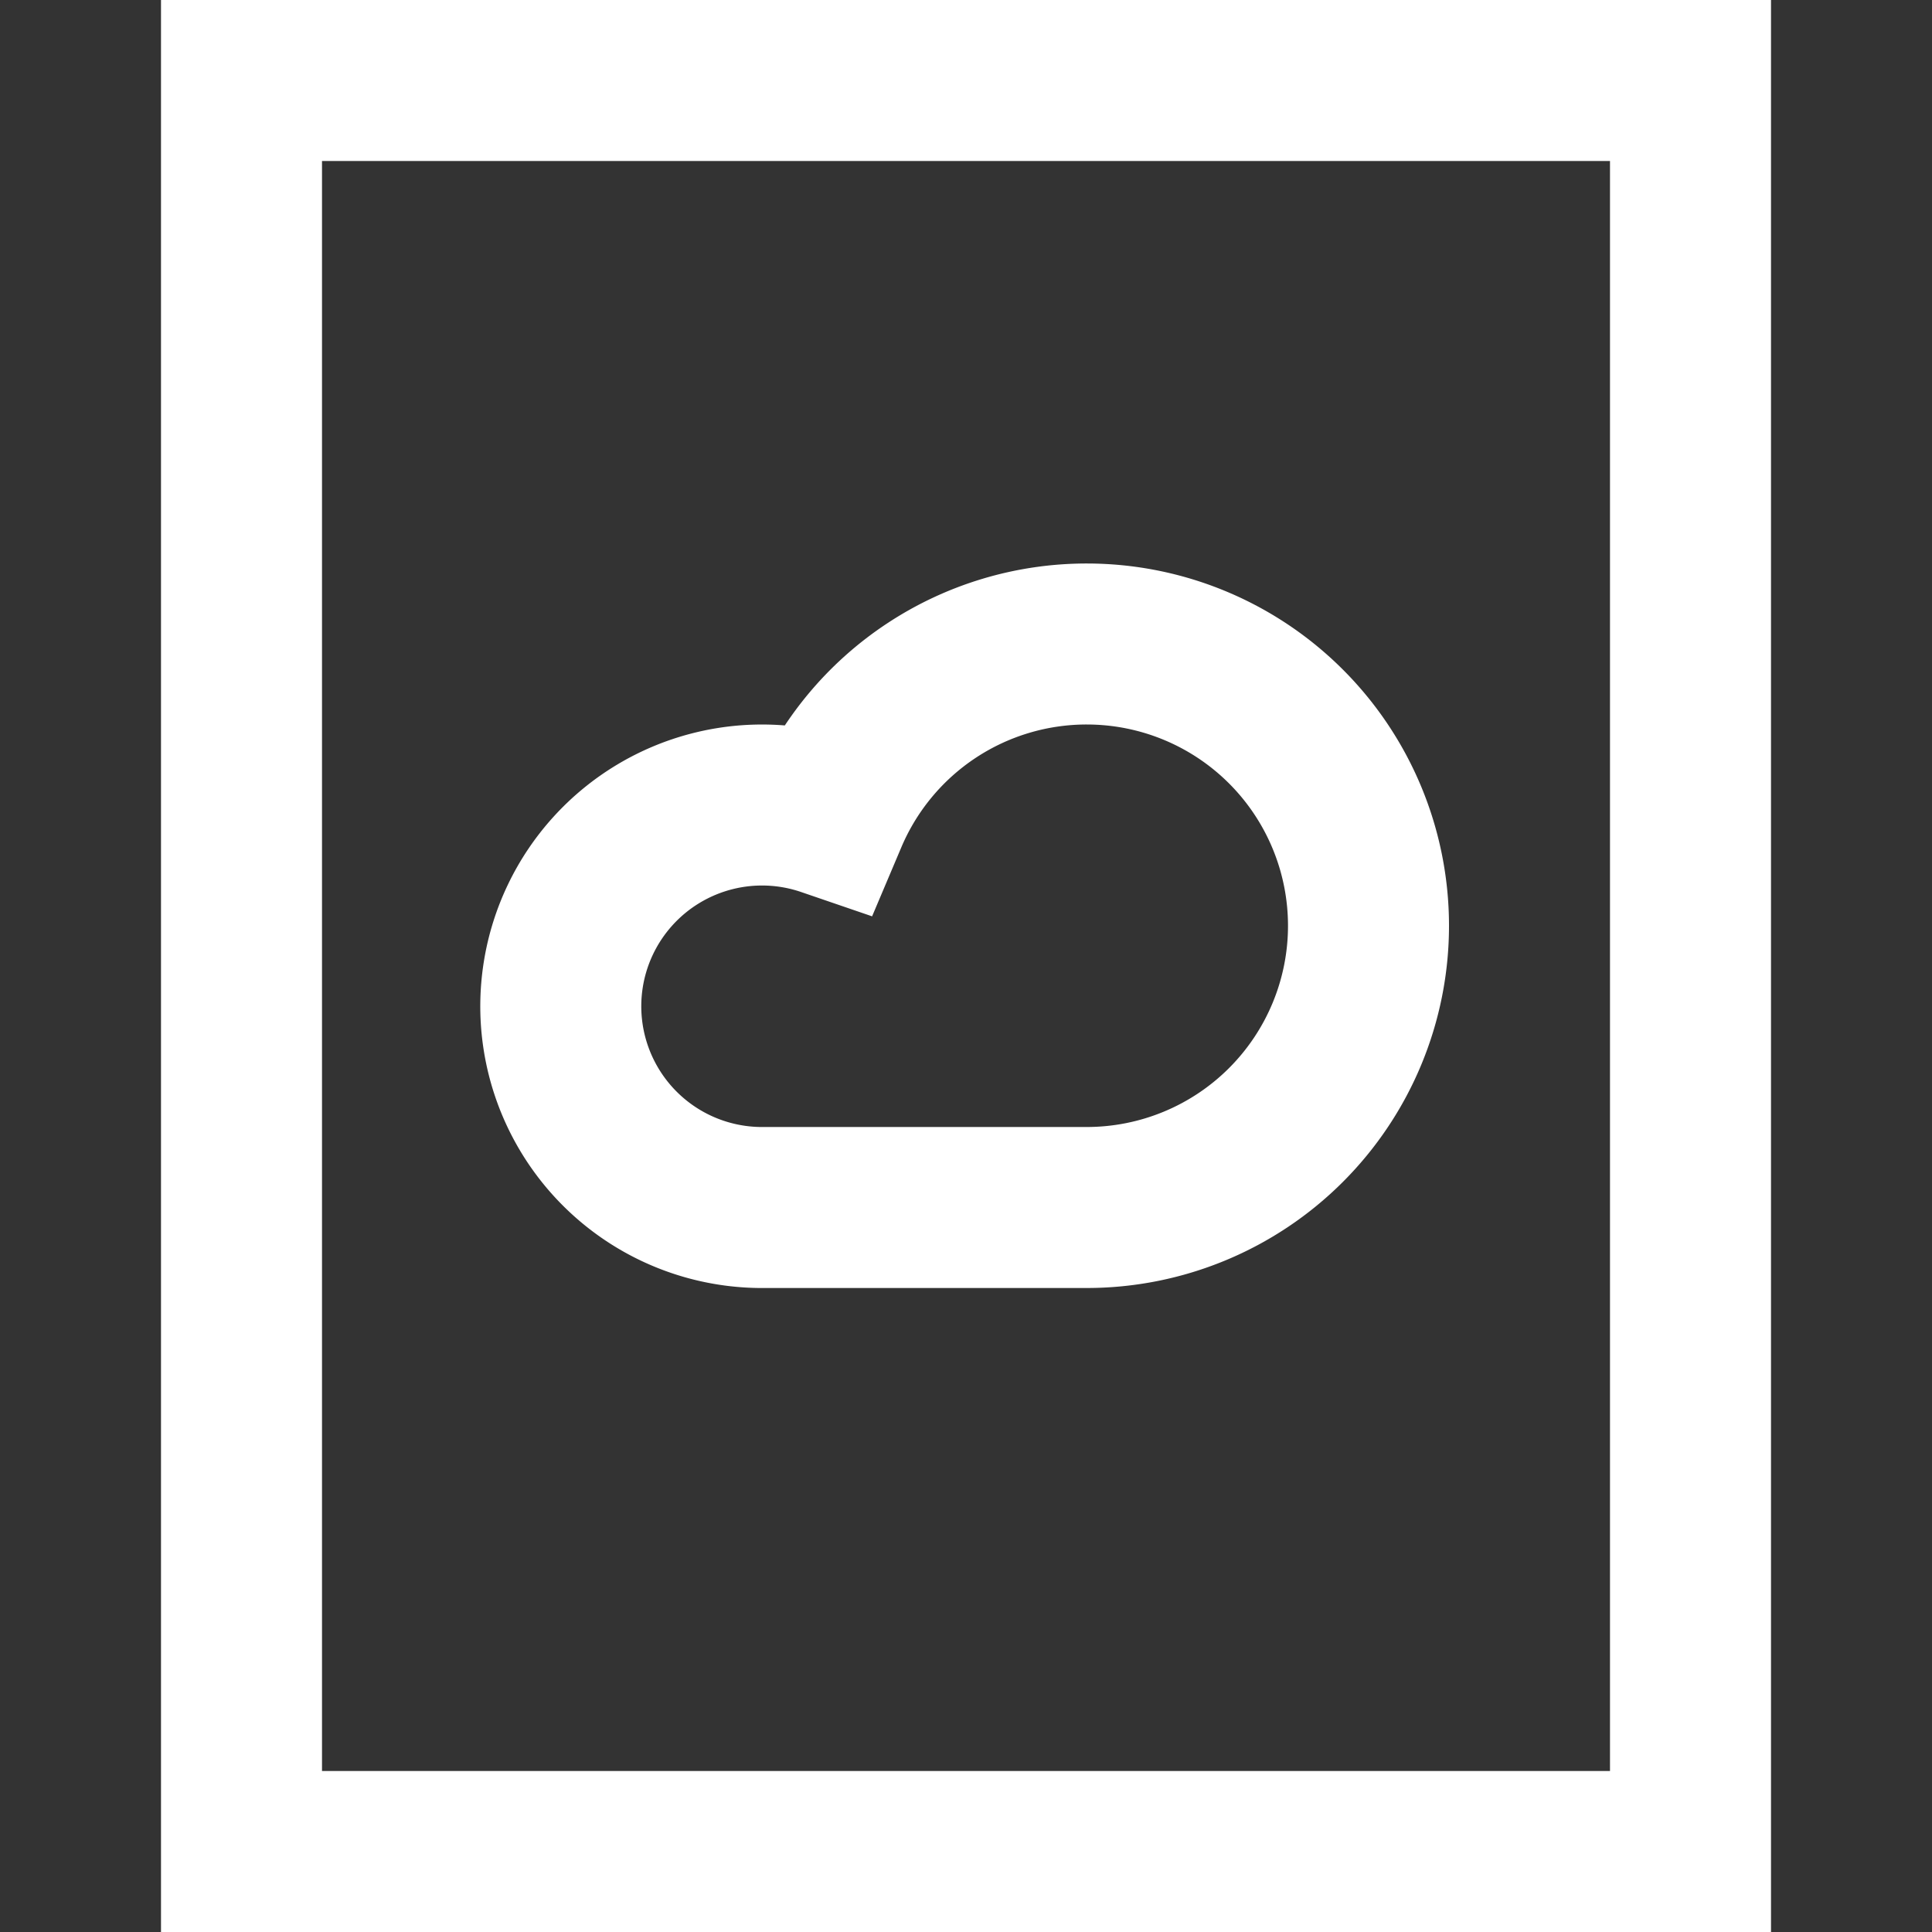
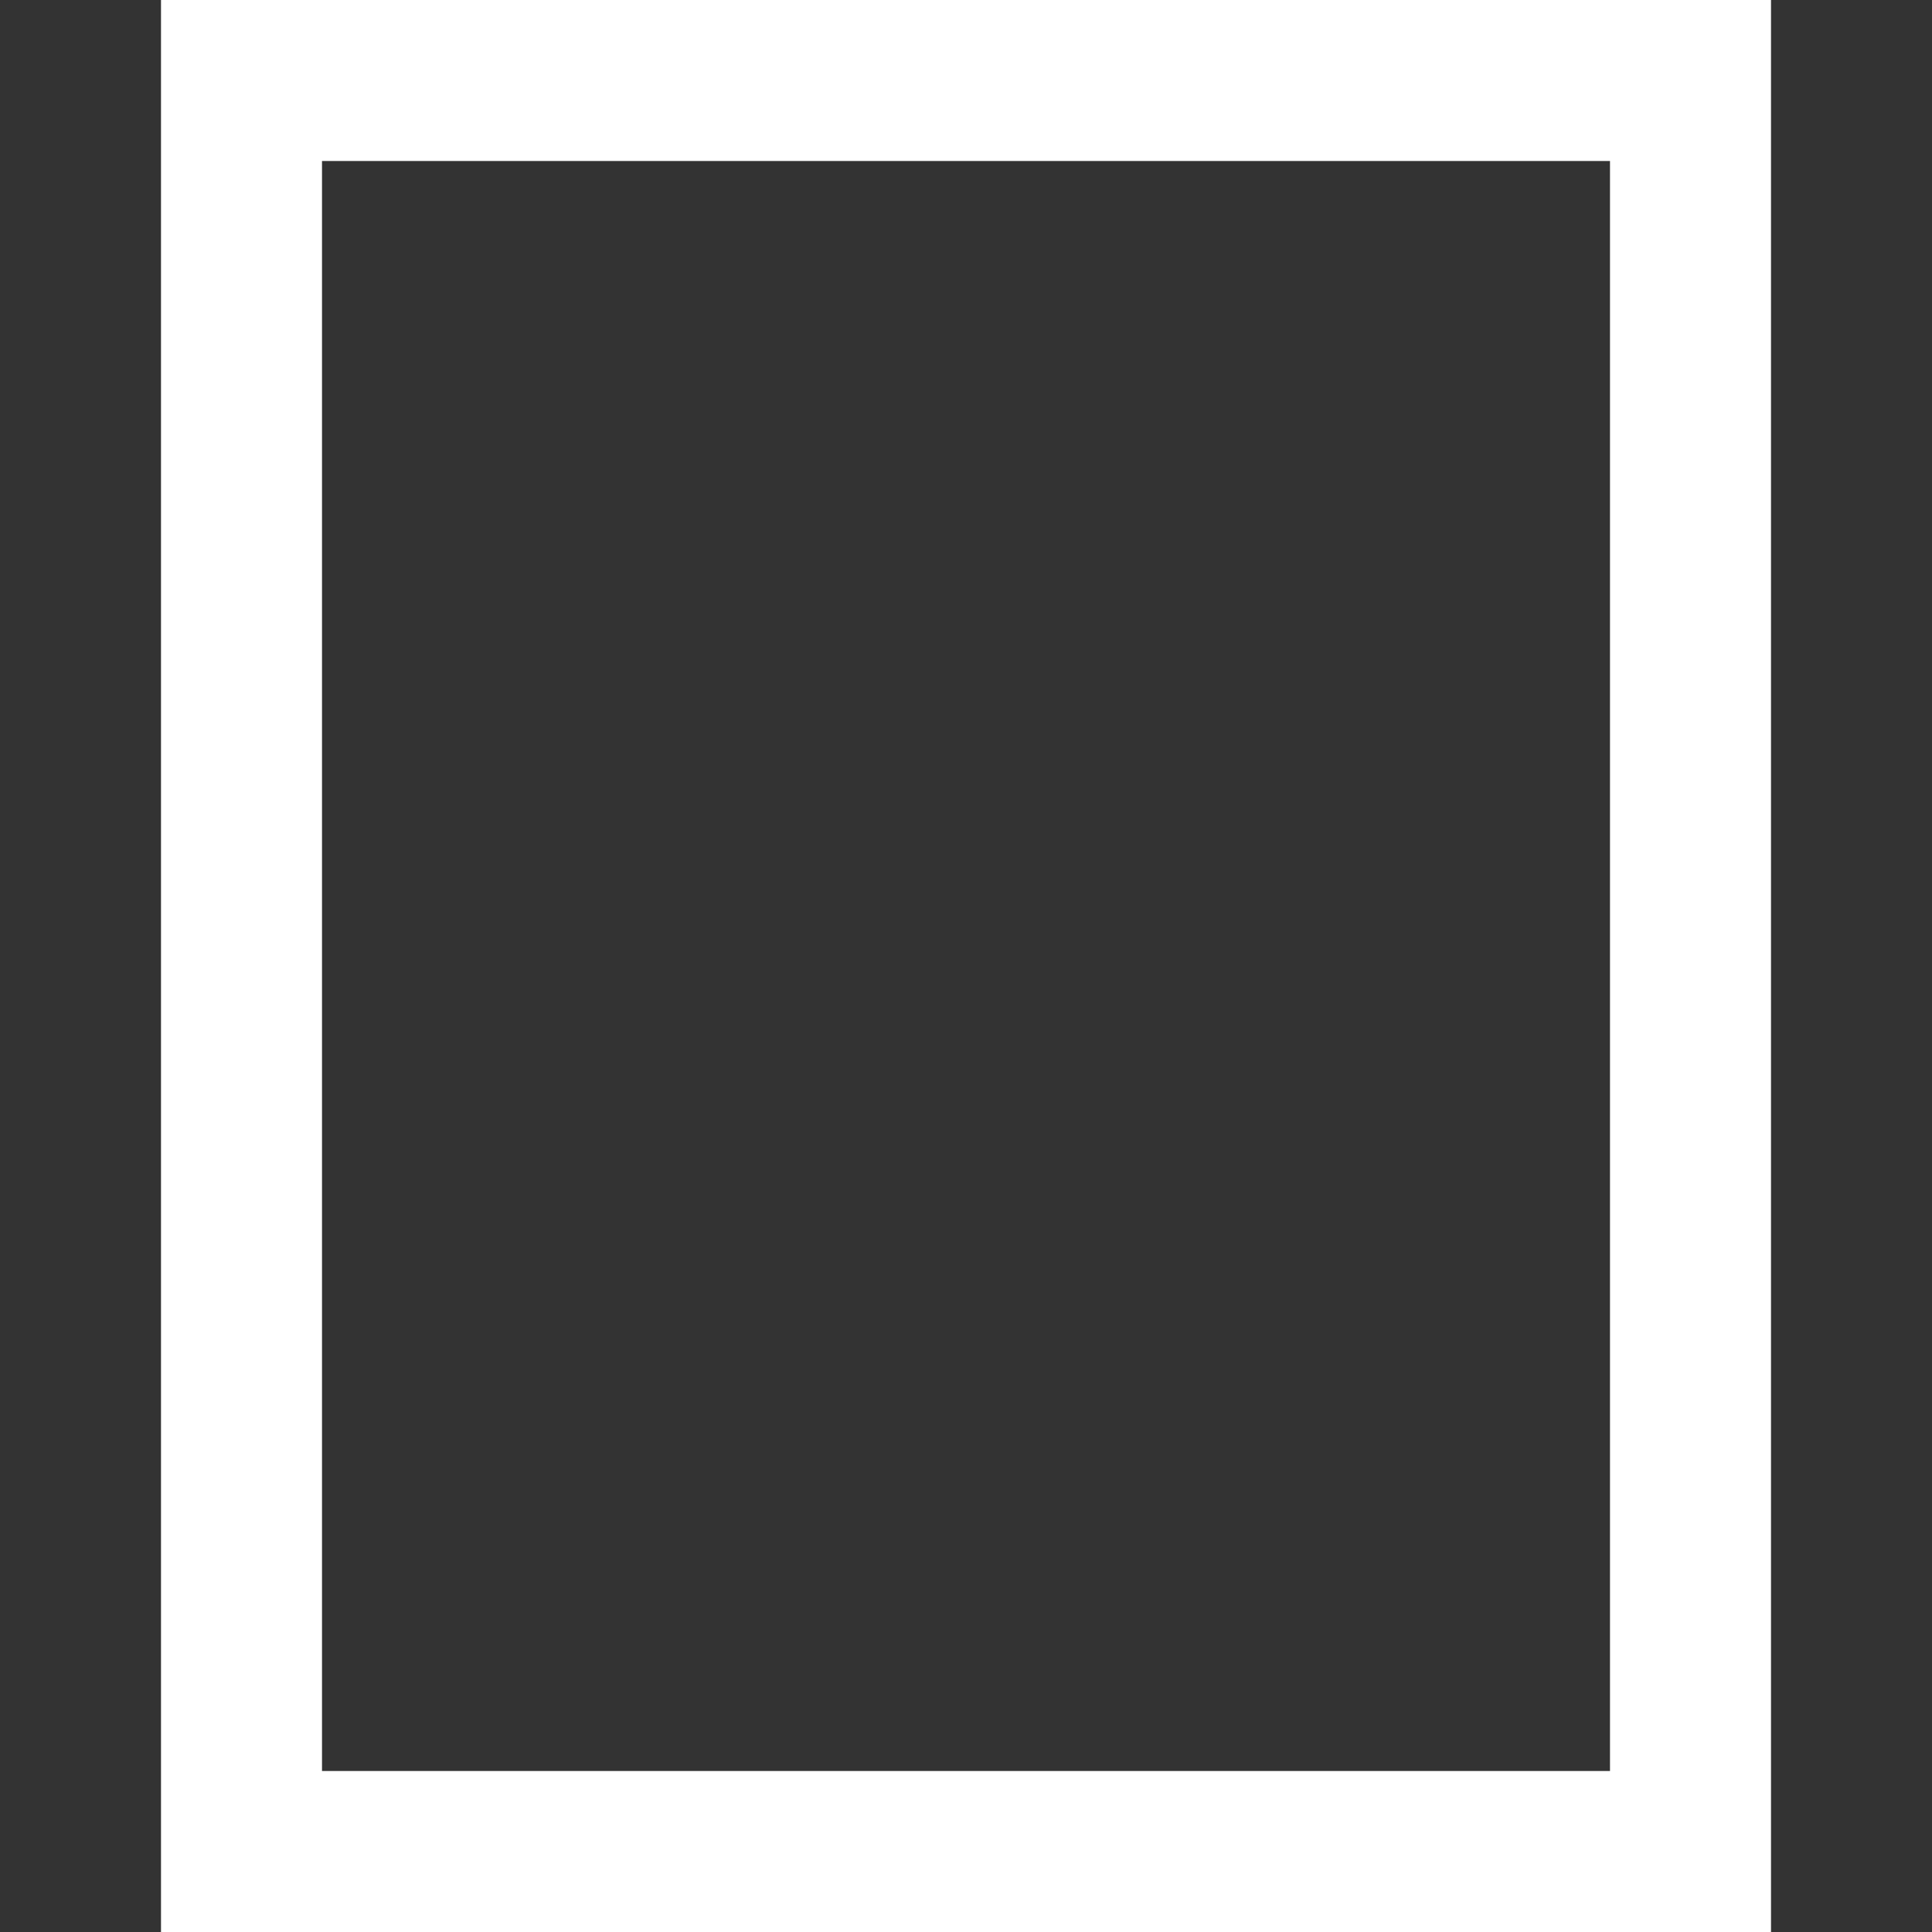
<svg xmlns="http://www.w3.org/2000/svg" width="24" height="24" viewBox="0 0 24 24">
  <rect x="0" y="0" width="24" height="24" fill="#333333" stroke="none" />
  <g class="nc-icon-wrapper" stroke-linecap="square" stroke-linejoin="miter" stroke-width="2" fill="#ffffff" stroke="#ffffff">
    <rect x="3" y="1" width="18" height="22" fill="none" stroke="#ffffff" stroke-miterlimit="10" />
-     <path data-color="color-2" d="M13.5,8a3.5,3.5,0,0,0-3.224,2.135A2.5,2.5,0,1,0,9.5,15h4a3.5,3.5,0,0,0,0-7Z" fill="none" stroke-miterlimit="10" />
  </g>
</svg>